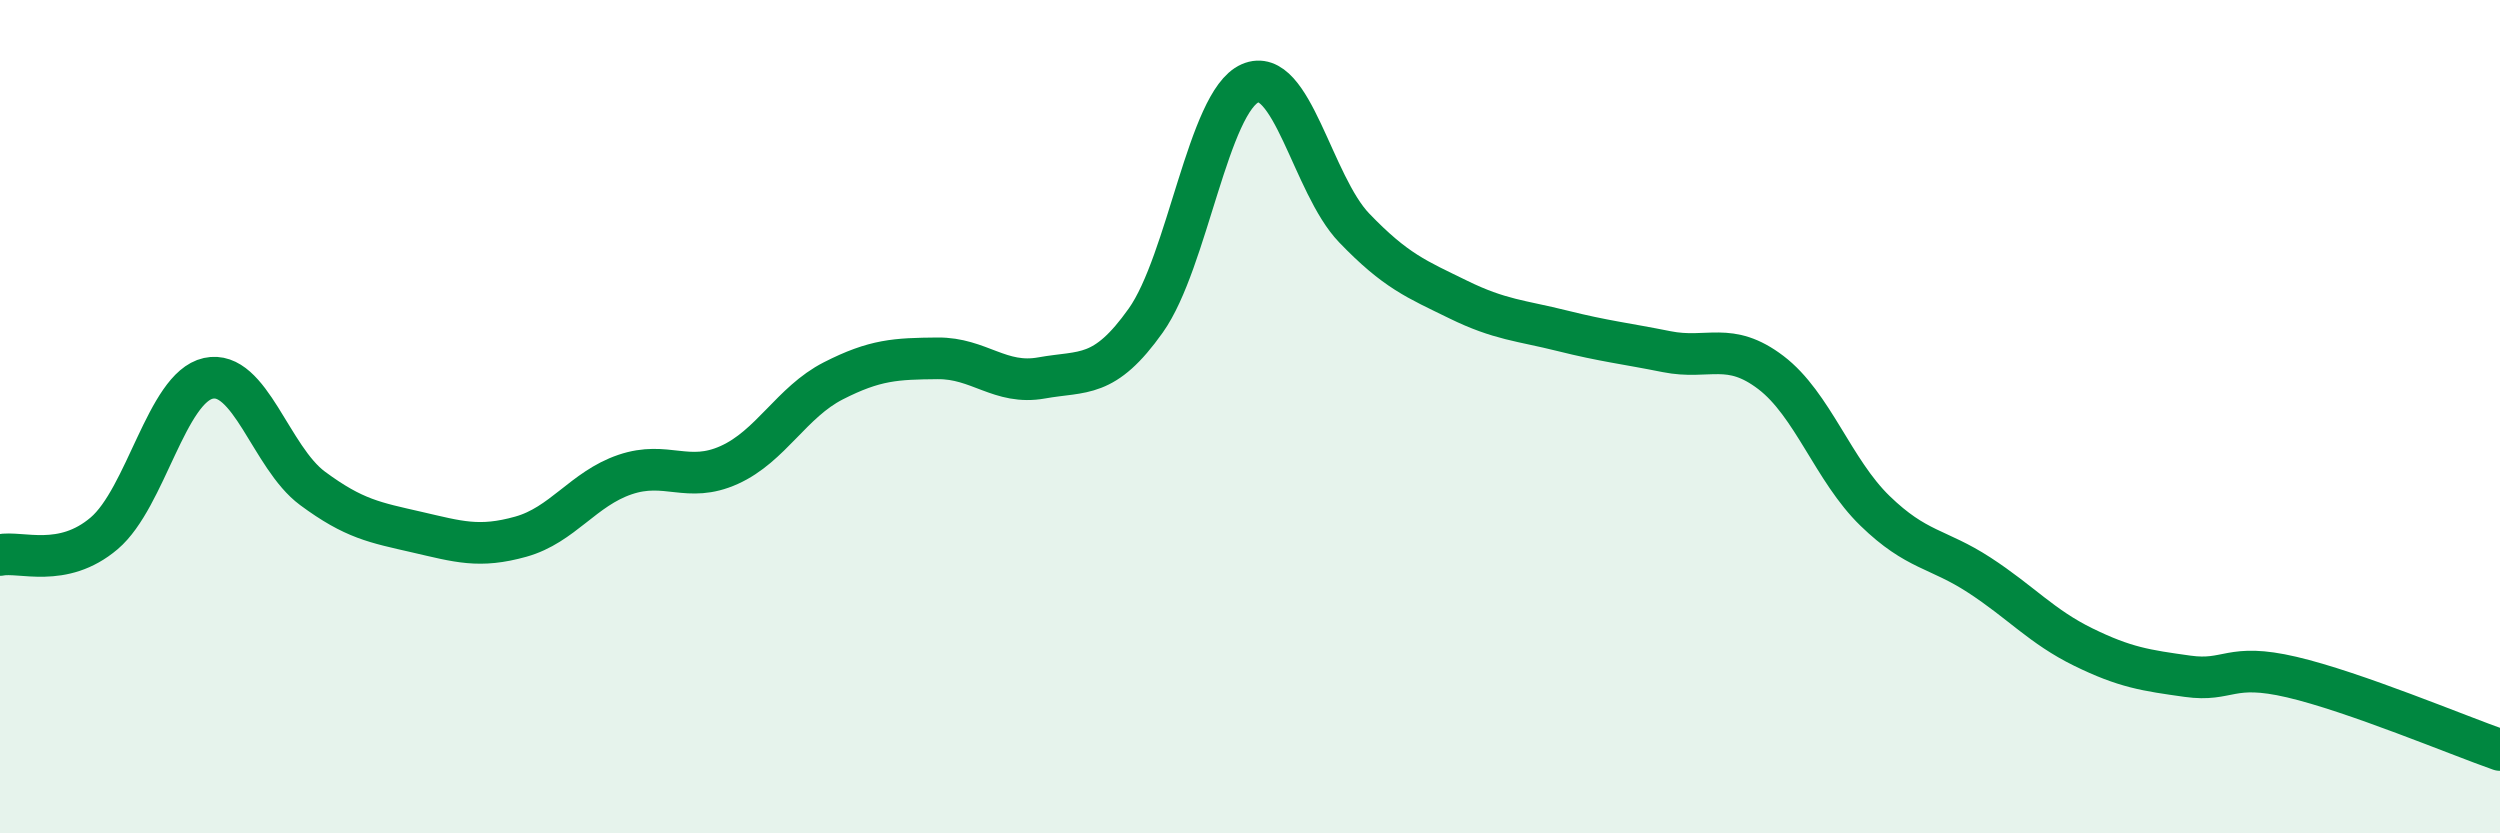
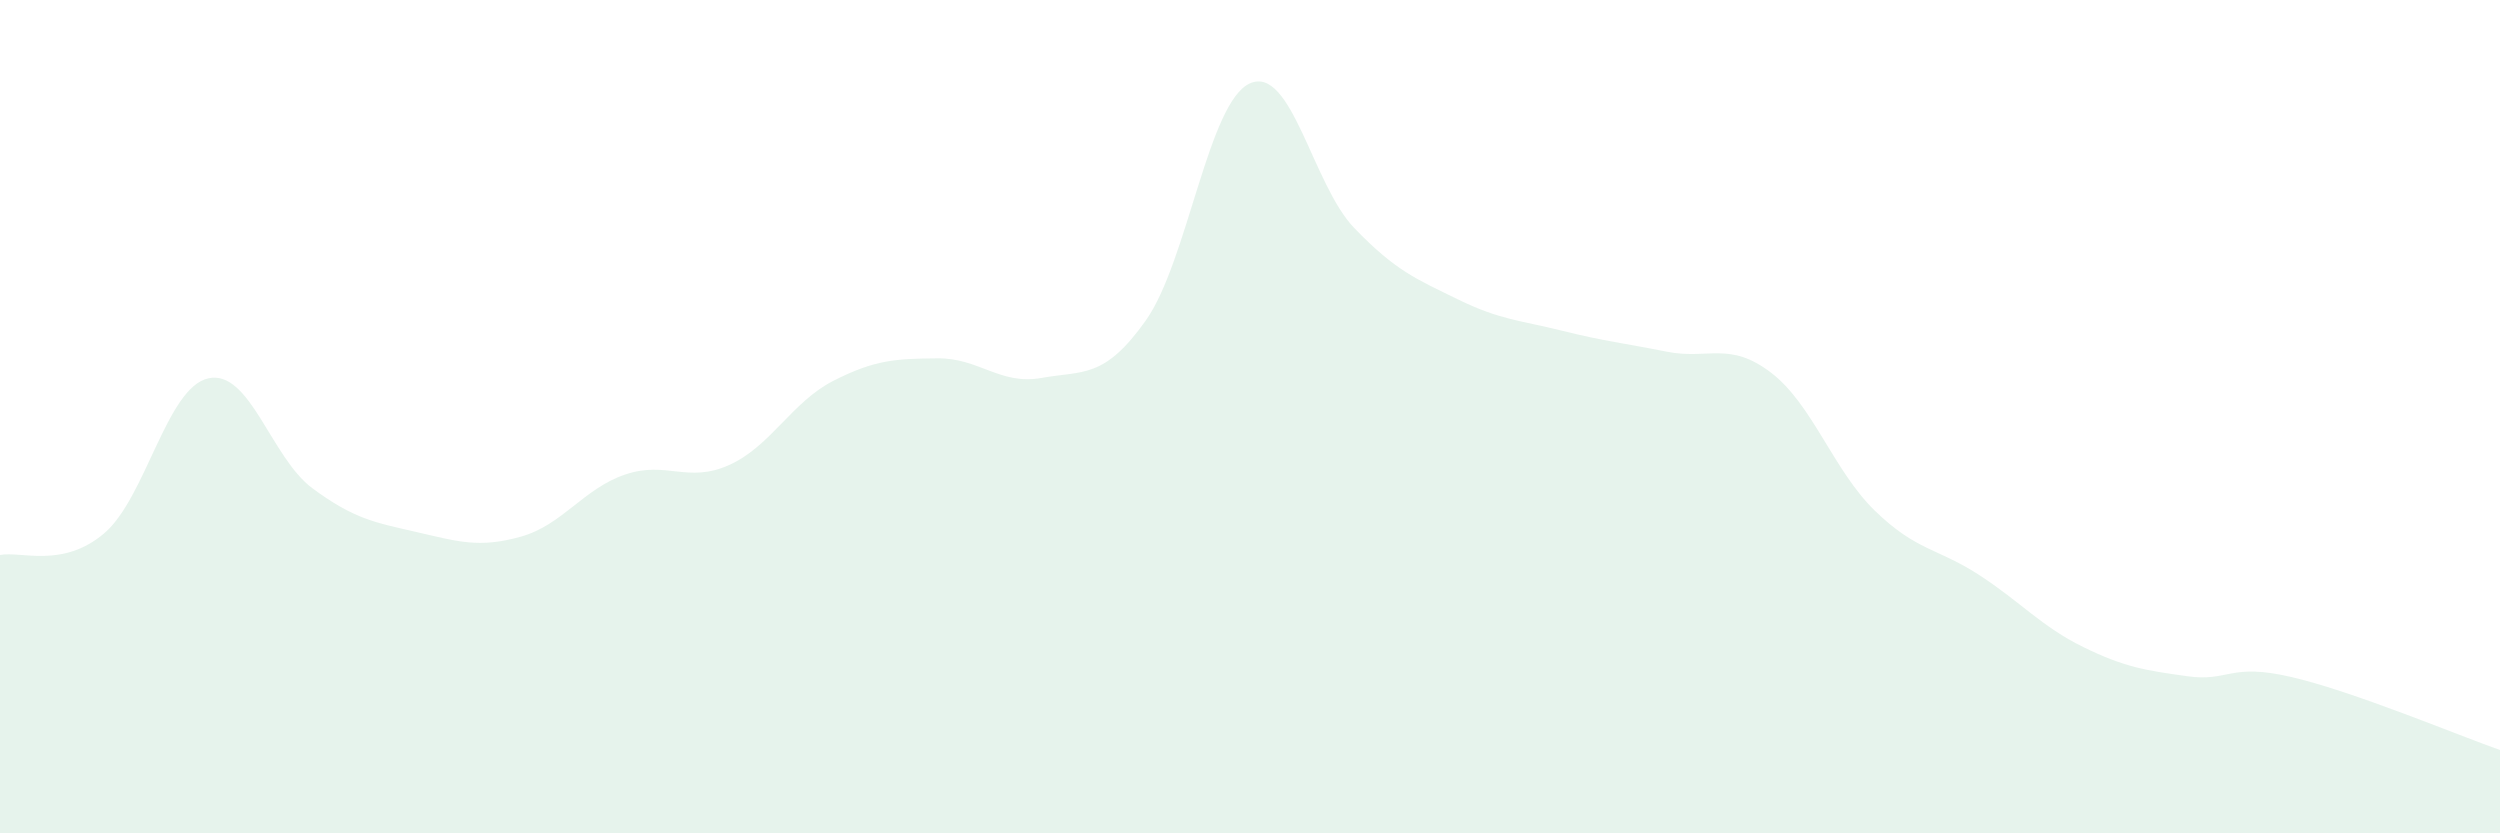
<svg xmlns="http://www.w3.org/2000/svg" width="60" height="20" viewBox="0 0 60 20">
  <path d="M 0,13.32 C 0.5,13.22 1.5,13.65 2.5,12.8 C 3.5,11.95 4,9.3 5,9.08 C 6,8.86 6.5,10.98 7.5,11.72 C 8.5,12.46 9,12.54 10,12.77 C 11,13 11.5,13.16 12.5,12.88 C 13.5,12.6 14,11.73 15,11.39 C 16,11.05 16.5,11.61 17.5,11.16 C 18.5,10.71 19,9.65 20,9.14 C 21,8.63 21.5,8.61 22.5,8.6 C 23.5,8.59 24,9.25 25,9.07 C 26,8.89 26.5,9.1 27.5,7.69 C 28.5,6.28 29,2.44 30,2 C 31,1.56 31.5,4.43 32.5,5.47 C 33.5,6.51 34,6.7 35,7.19 C 36,7.68 36.5,7.69 37.5,7.94 C 38.5,8.19 39,8.24 40,8.44 C 41,8.64 41.5,8.18 42.5,8.94 C 43.5,9.7 44,11.29 45,12.26 C 46,13.23 46.5,13.15 47.5,13.8 C 48.5,14.45 49,15.04 50,15.53 C 51,16.02 51.5,16.09 52.5,16.23 C 53.5,16.37 53.5,15.9 55,16.25 C 56.5,16.6 59,17.65 60,18L60 20L0 20Z" fill="#008740" opacity="0.1" stroke-linecap="round" stroke-linejoin="round" />
-   <path d="M 0,13.32 C 0.5,13.22 1.5,13.65 2.5,12.8 C 3.5,11.95 4,9.3 5,9.08 C 6,8.86 6.5,10.98 7.5,11.72 C 8.5,12.46 9,12.54 10,12.77 C 11,13 11.5,13.16 12.5,12.88 C 13.5,12.6 14,11.73 15,11.39 C 16,11.05 16.5,11.61 17.5,11.16 C 18.5,10.71 19,9.65 20,9.14 C 21,8.63 21.5,8.61 22.5,8.6 C 23.5,8.59 24,9.25 25,9.07 C 26,8.89 26.5,9.1 27.5,7.69 C 28.5,6.28 29,2.44 30,2 C 31,1.56 31.5,4.43 32.5,5.47 C 33.5,6.51 34,6.7 35,7.19 C 36,7.68 36.5,7.69 37.5,7.94 C 38.5,8.19 39,8.24 40,8.44 C 41,8.64 41.5,8.18 42.5,8.94 C 43.5,9.7 44,11.29 45,12.26 C 46,13.23 46.5,13.15 47.5,13.8 C 48.5,14.45 49,15.04 50,15.53 C 51,16.02 51.5,16.09 52.5,16.23 C 53.5,16.37 53.5,15.9 55,16.25 C 56.5,16.6 59,17.65 60,18" stroke="#008740" stroke-width="1" fill="none" stroke-linecap="round" stroke-linejoin="round" />
</svg>